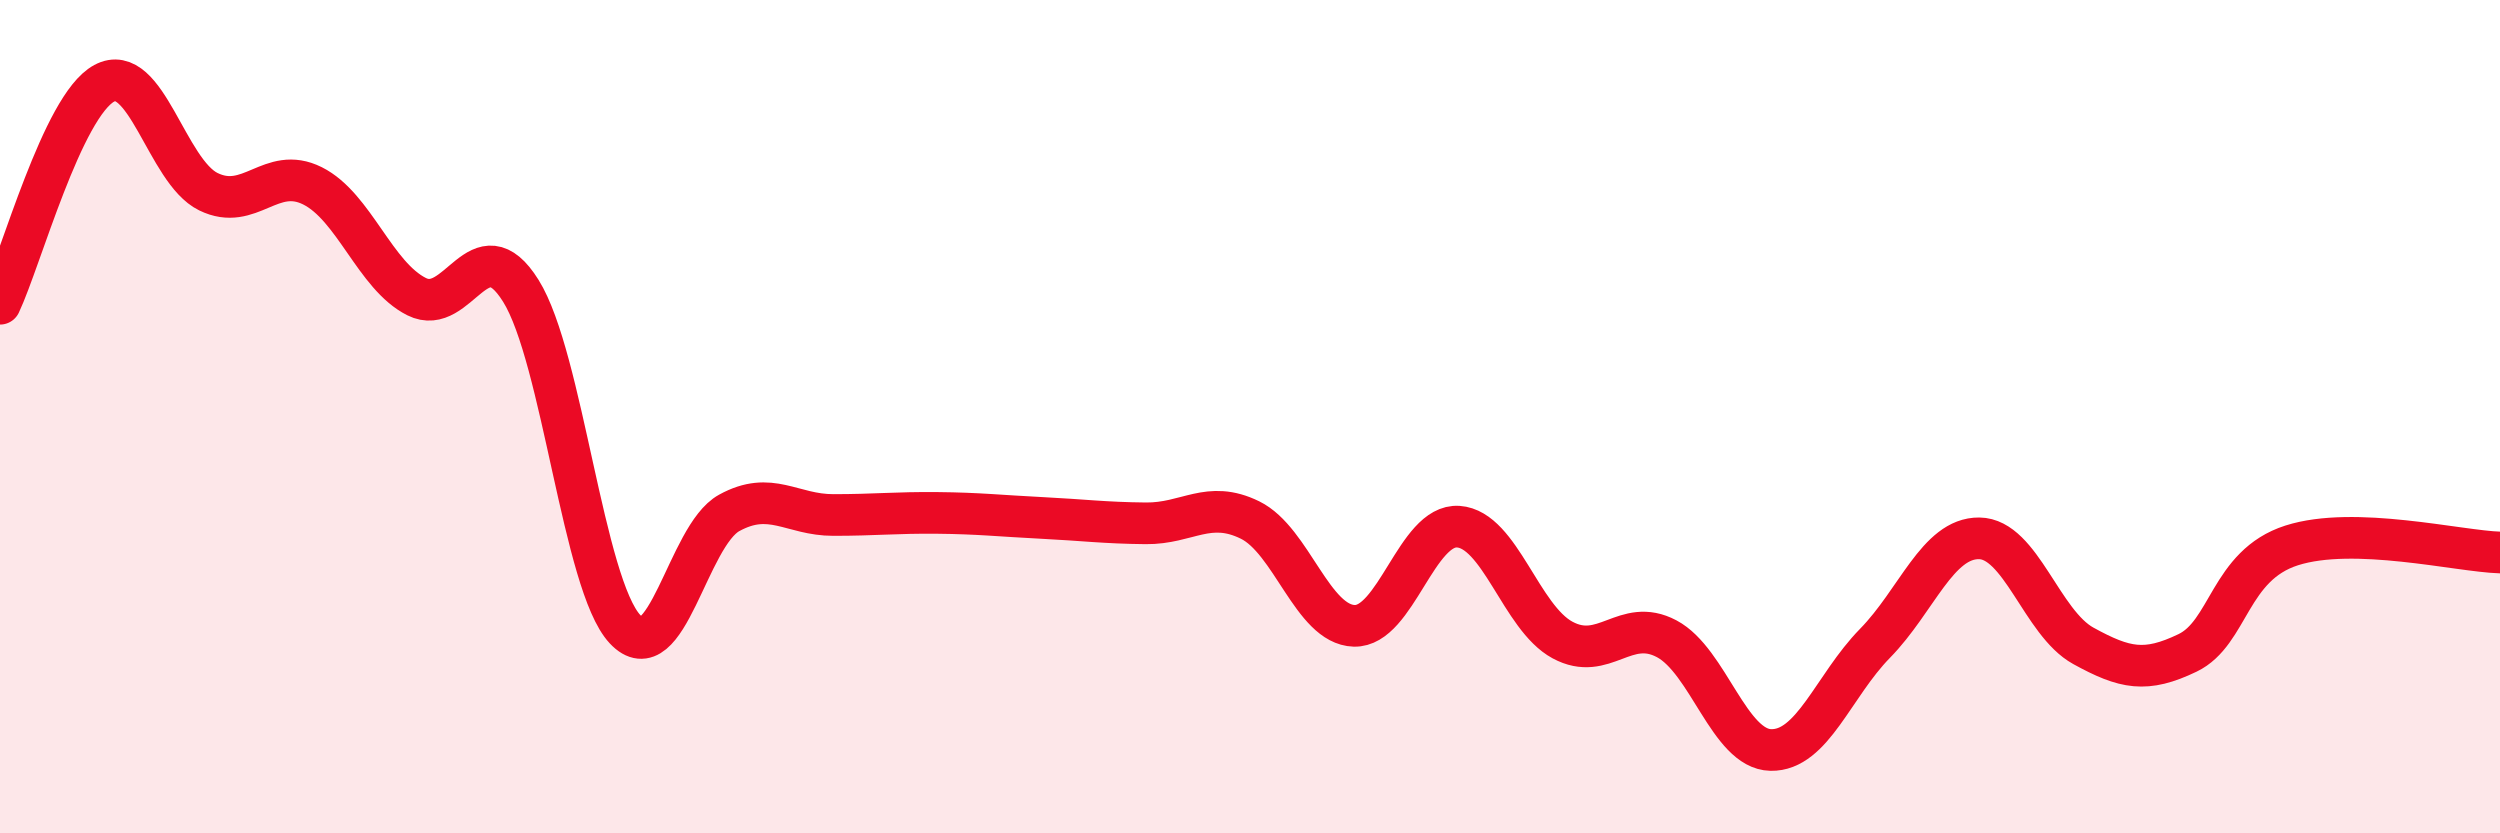
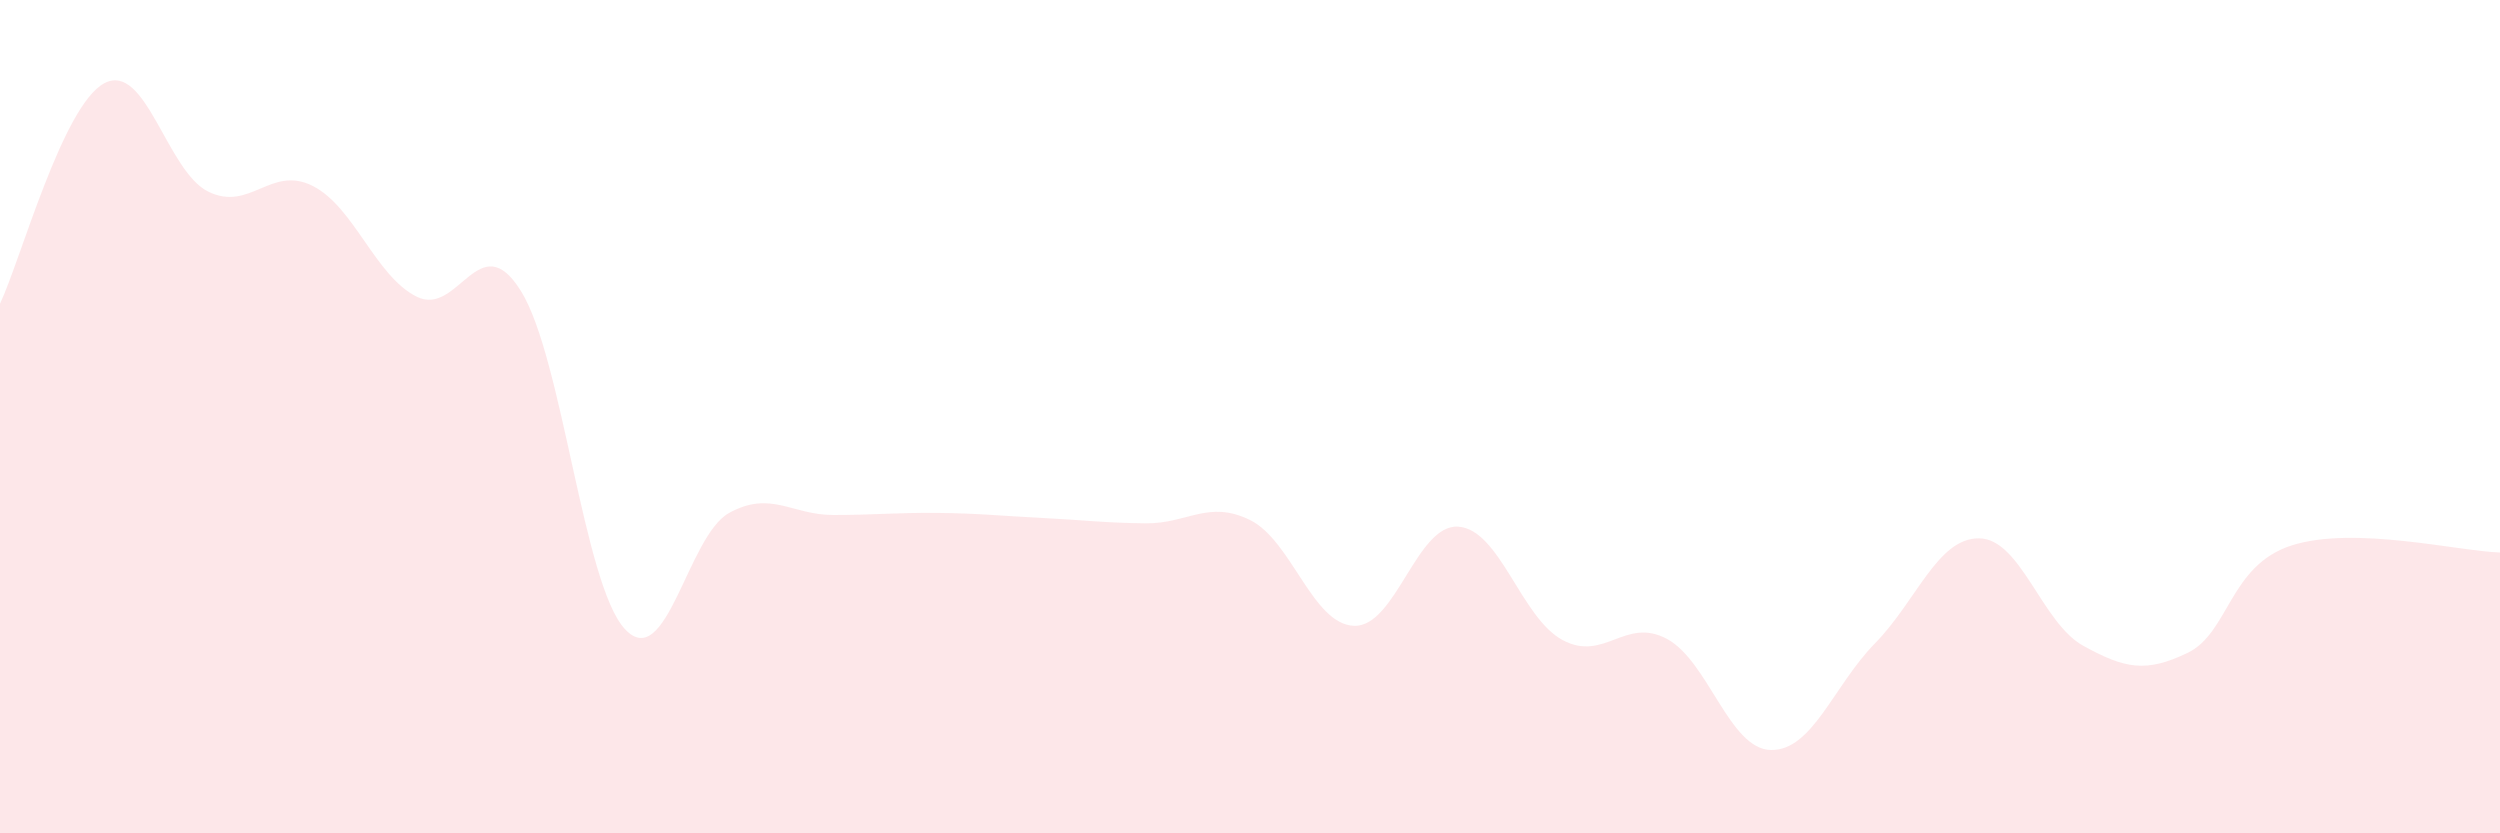
<svg xmlns="http://www.w3.org/2000/svg" width="60" height="20" viewBox="0 0 60 20">
  <path d="M 0,7.29 C 0.5,6.23 1.5,2.54 2.5,2 C 3.5,1.46 4,4.11 5,4.6 C 6,5.09 6.5,3.96 7.5,4.46 C 8.5,4.96 9,6.62 10,7.12 C 11,7.62 11.5,5.38 12.5,6.98 C 13.5,8.58 14,14.03 15,15.1 C 16,16.17 16.5,12.86 17.5,12.31 C 18.5,11.76 19,12.36 20,12.36 C 21,12.36 21.5,12.3 22.5,12.31 C 23.5,12.32 24,12.38 25,12.43 C 26,12.48 26.5,12.55 27.5,12.56 C 28.5,12.57 29,11.99 30,12.48 C 31,12.97 31.5,14.99 32.5,15.02 C 33.5,15.05 34,12.57 35,12.64 C 36,12.71 36.5,14.82 37.5,15.36 C 38.5,15.9 39,14.8 40,15.33 C 41,15.86 41.5,17.98 42.5,18 C 43.5,18.02 44,16.46 45,15.44 C 46,14.42 46.5,12.91 47.5,12.92 C 48.5,12.93 49,14.95 50,15.5 C 51,16.05 51.5,16.15 52.5,15.67 C 53.5,15.19 53.5,13.57 55,13.09 C 56.5,12.61 59,13.23 60,13.26L60 20L0 20Z" fill="#EB0A25" opacity="0.1" stroke-linecap="round" stroke-linejoin="round" />
-   <path d="M 0,7.29 C 0.5,6.23 1.5,2.54 2.5,2 C 3.5,1.46 4,4.11 5,4.6 C 6,5.09 6.5,3.96 7.5,4.46 C 8.5,4.96 9,6.62 10,7.12 C 11,7.62 11.5,5.38 12.5,6.98 C 13.5,8.58 14,14.03 15,15.1 C 16,16.17 16.5,12.86 17.5,12.31 C 18.5,11.76 19,12.36 20,12.36 C 21,12.36 21.5,12.3 22.5,12.31 C 23.5,12.32 24,12.38 25,12.43 C 26,12.48 26.5,12.55 27.5,12.56 C 28.5,12.57 29,11.99 30,12.48 C 31,12.97 31.5,14.99 32.5,15.02 C 33.5,15.05 34,12.57 35,12.64 C 36,12.71 36.5,14.82 37.5,15.36 C 38.5,15.9 39,14.8 40,15.33 C 41,15.86 41.5,17.98 42.5,18 C 43.5,18.02 44,16.46 45,15.44 C 46,14.42 46.5,12.91 47.5,12.92 C 48.5,12.93 49,14.95 50,15.5 C 51,16.05 51.5,16.15 52.5,15.67 C 53.5,15.19 53.5,13.57 55,13.09 C 56.5,12.61 59,13.23 60,13.26" stroke="#EB0A25" stroke-width="1" fill="none" stroke-linecap="round" stroke-linejoin="round" />
</svg>